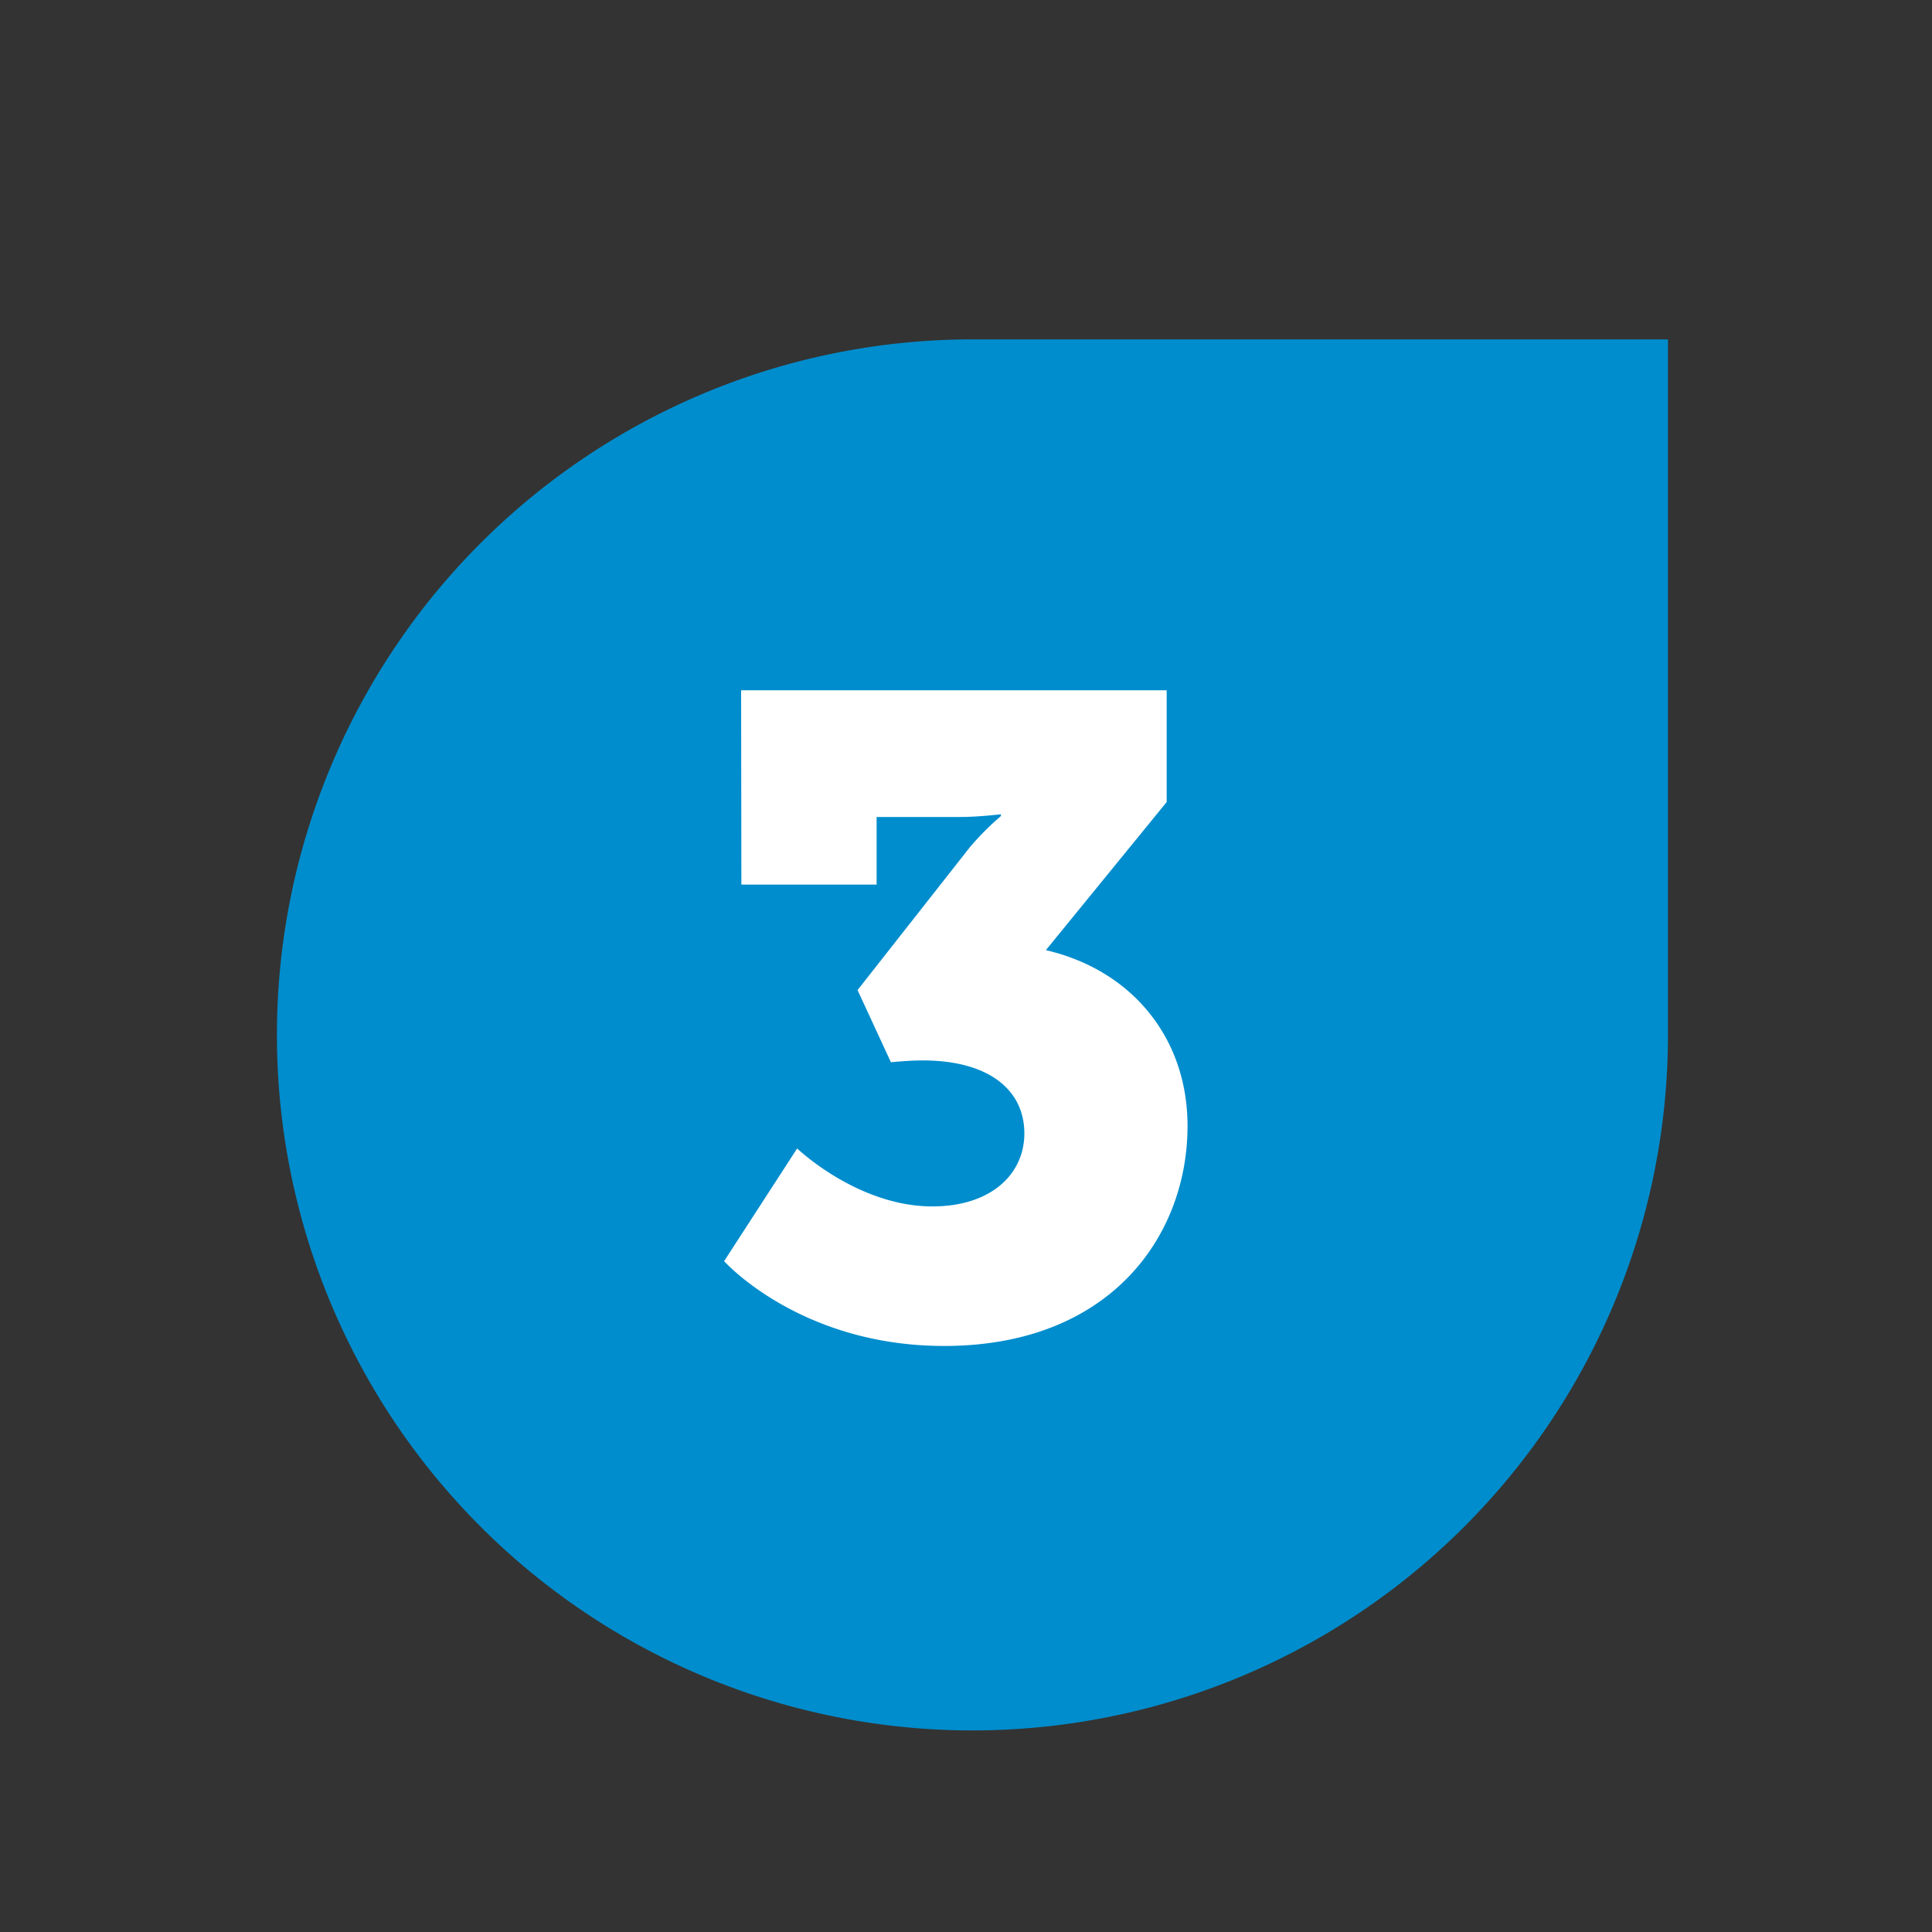
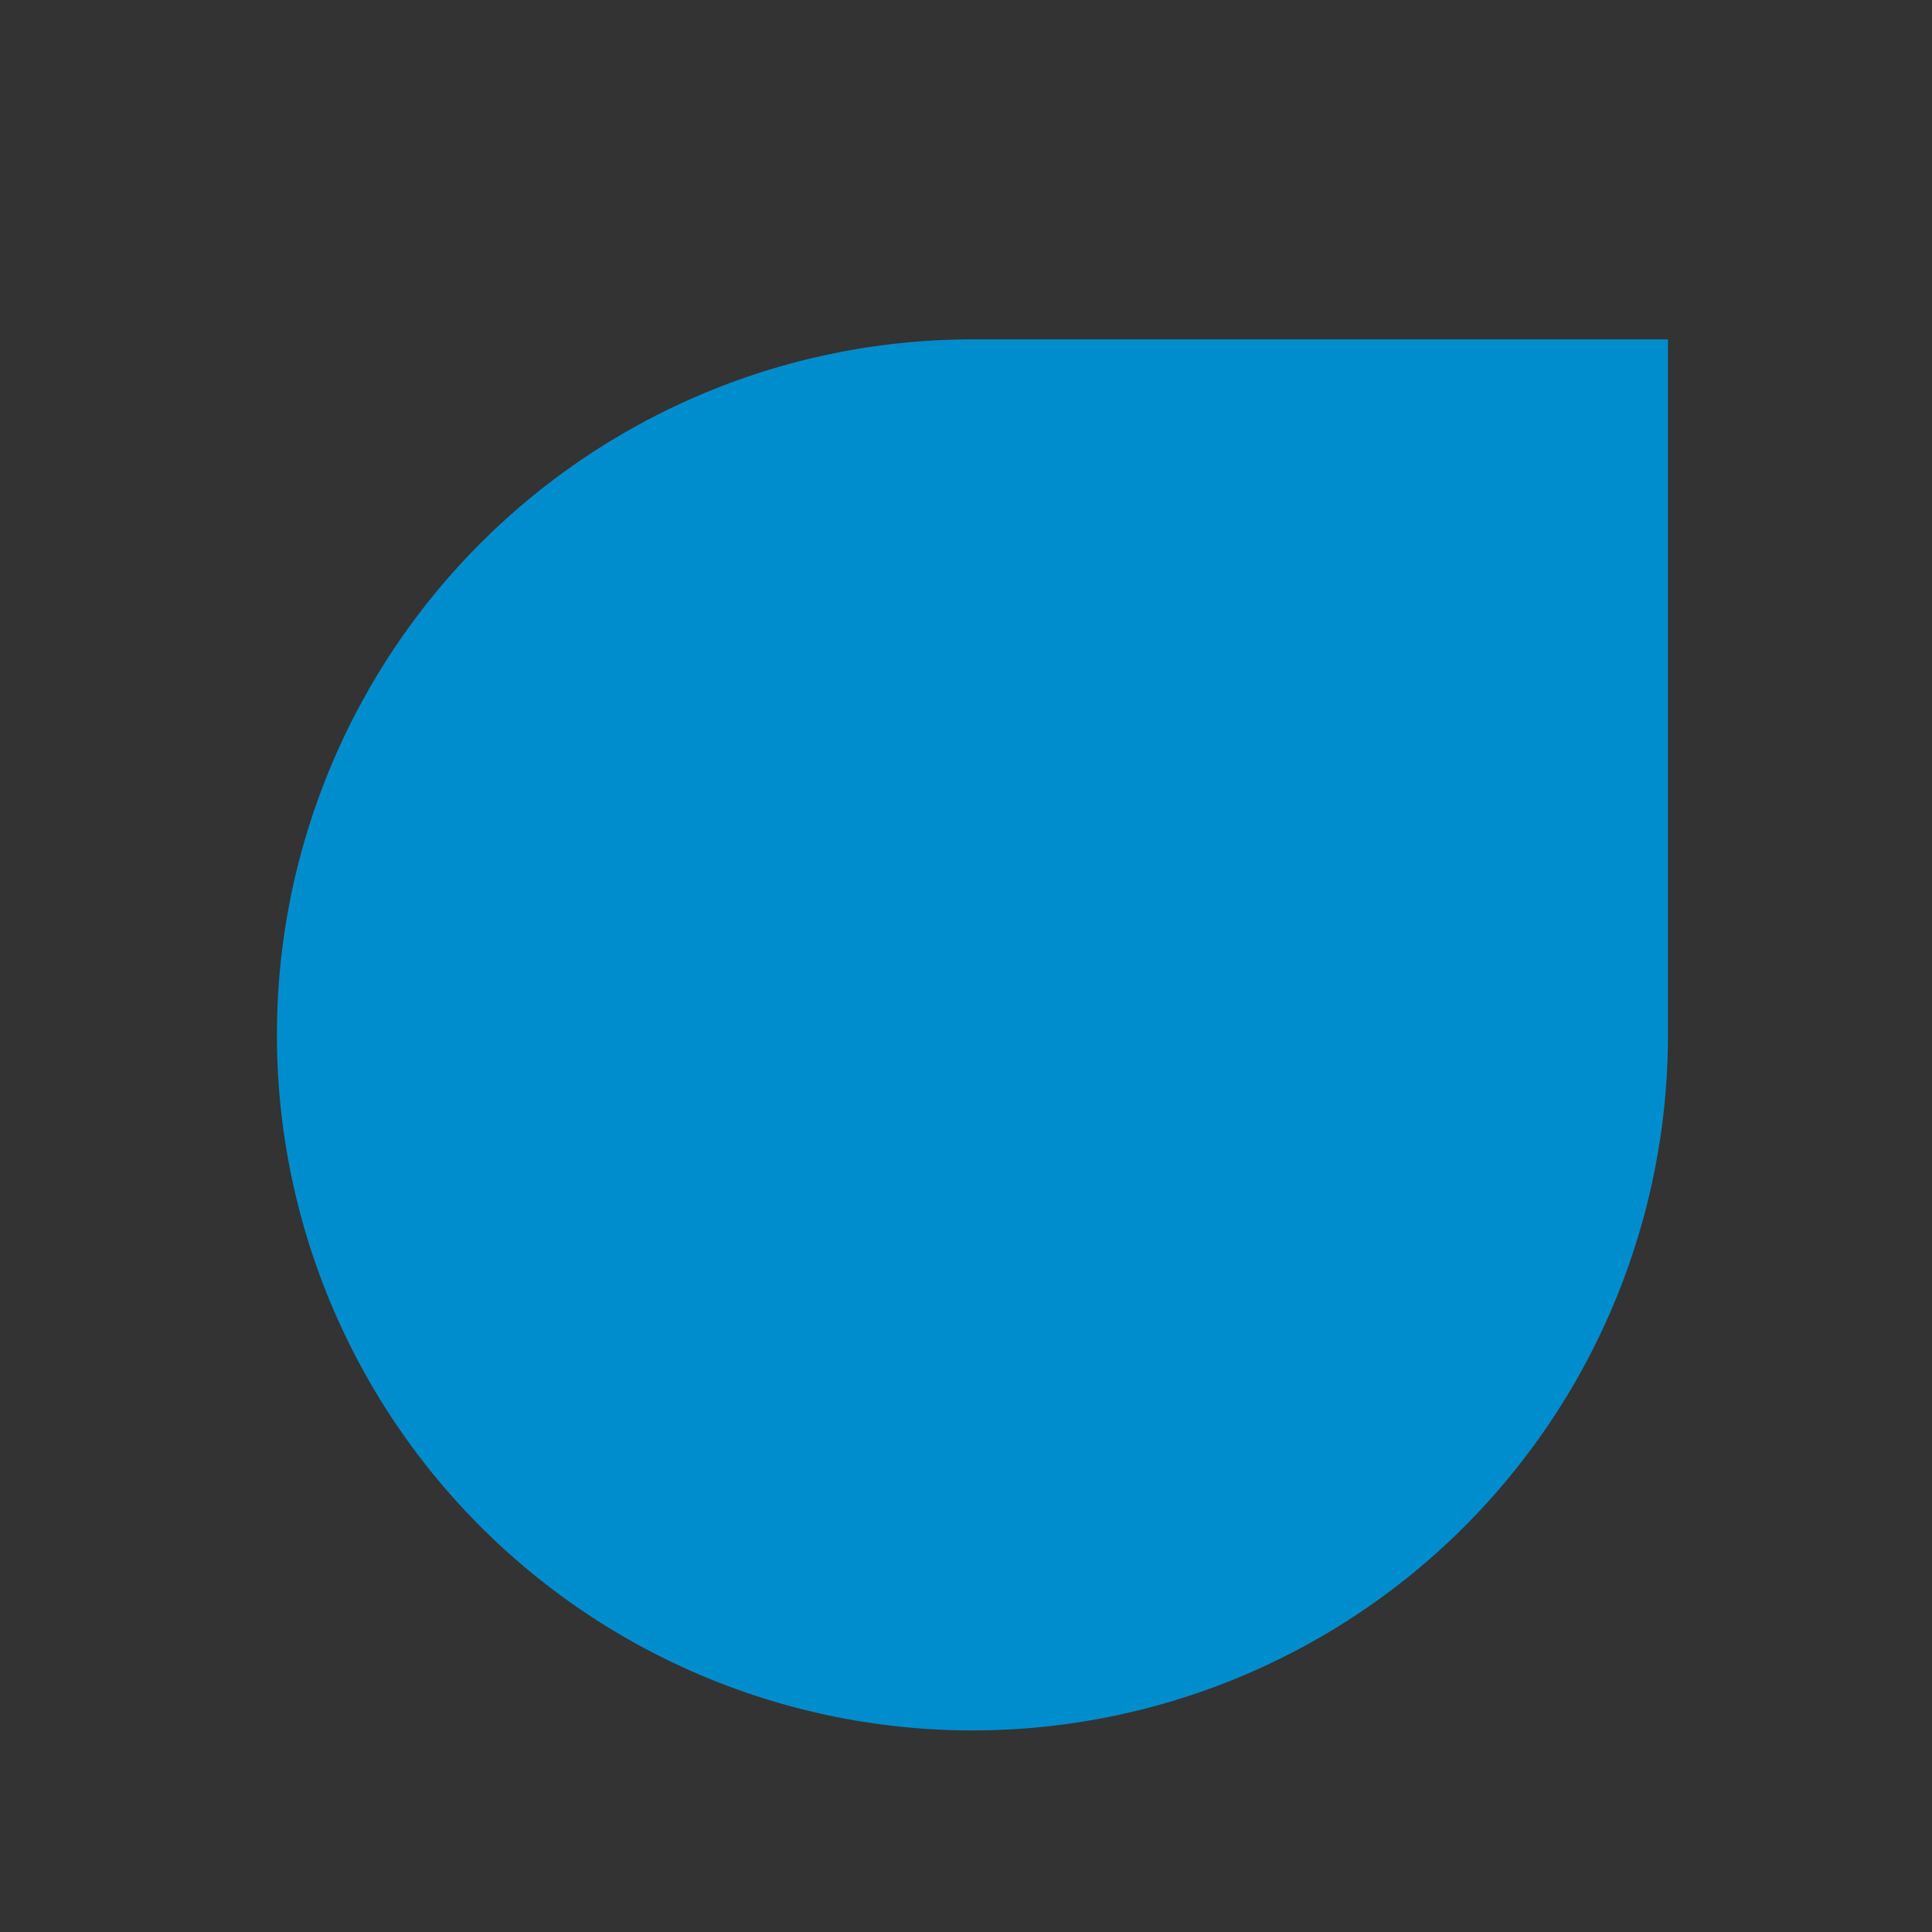
<svg xmlns="http://www.w3.org/2000/svg" id="Layer_1" data-name="Layer 1" viewBox="0 0 300 300">
  <rect x="0" y="0" width="300" height="300" fill="#333333" stroke="none" />
  <path d="M43,52.7H151a108,108,0,0,1,108,108v0a108,108,0,0,1-108,108h0a108,108,0,0,1-108-108V52.7a0,0,0,0,1,0,0Z" transform="translate(311.7 9.7) rotate(90)" fill="#008dcd" />
-   <path d="M115.08,107.18h66.08v17.36l-18.76,23c13.3,3.08,22,13.58,22,27.29,0,17.09-12,34.17-37.8,34.17-22.4,0-34.16-13.17-34.16-13.17l11.34-17.5s9.38,9,21,9c9.1,0,14.28-5,14.28-11.33,0-6.72-5.46-11.34-15.82-11.34-1.54,0-3.22.13-4.9.28l-5.18-11.2,17.5-22.26a43.36,43.36,0,0,1,4.76-4.76v-.28s-3.5.42-6.3.42h-13v10.5h-21Z" fill="#fff" />
</svg>